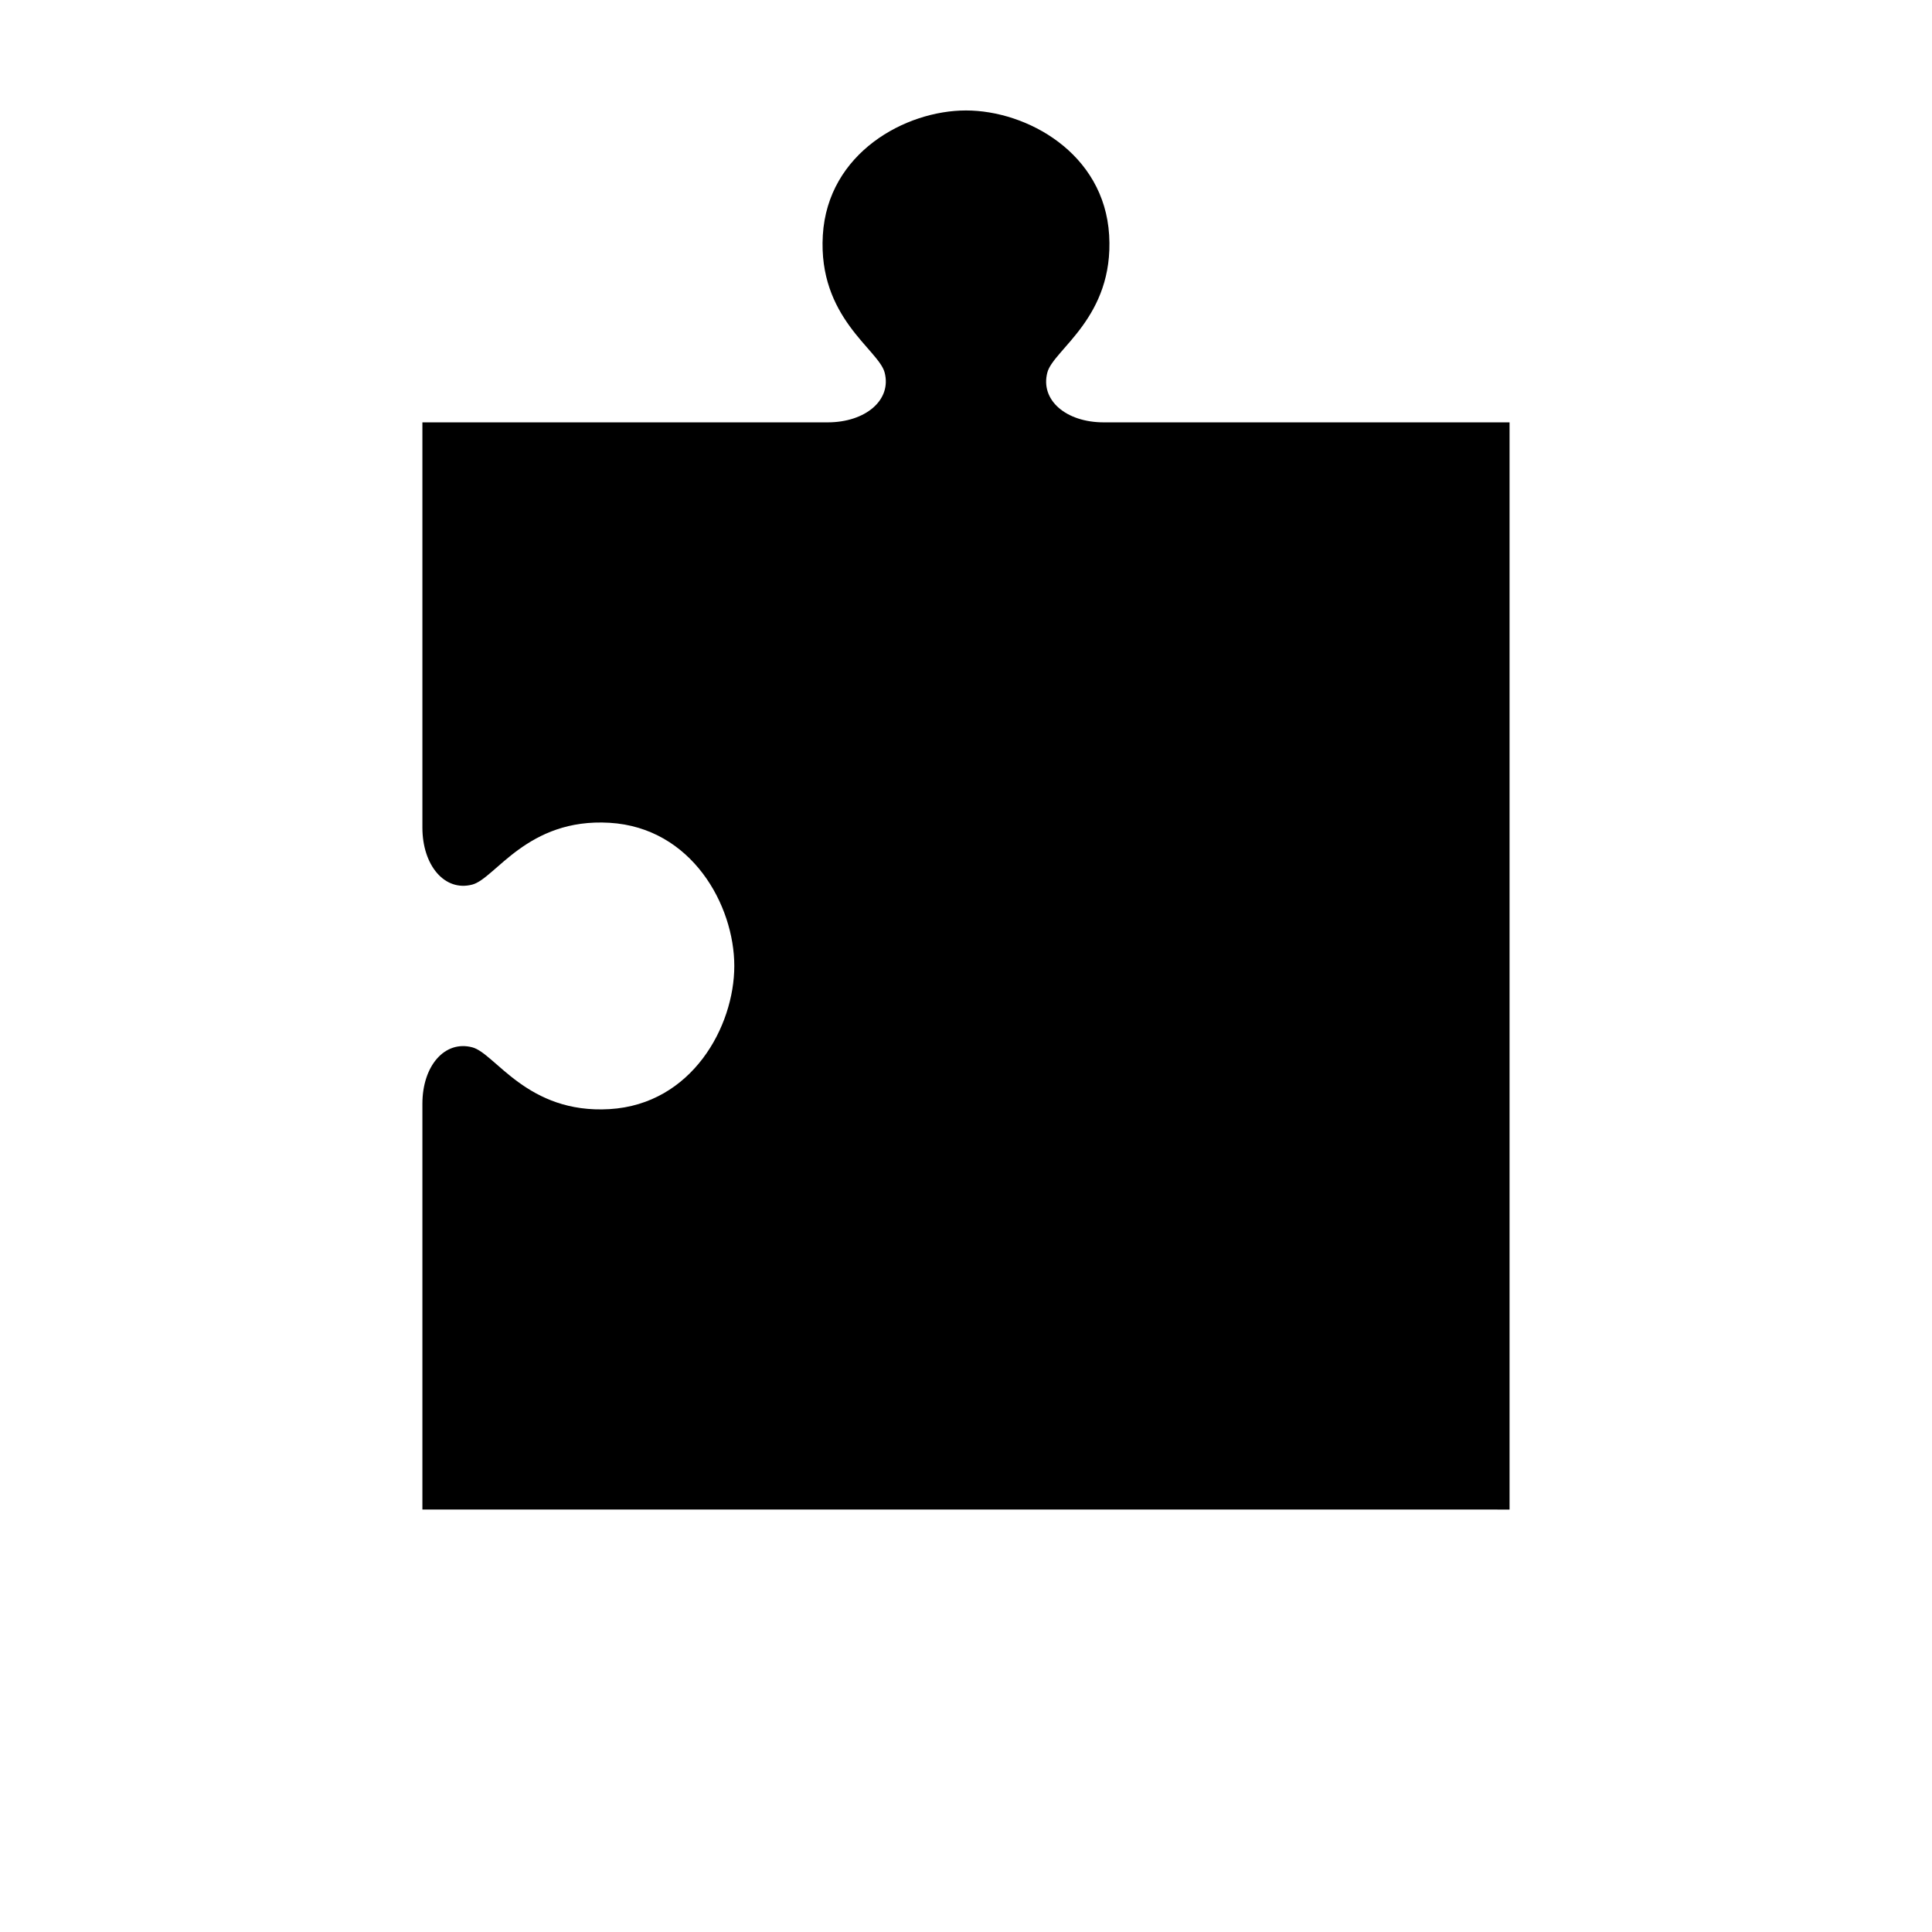
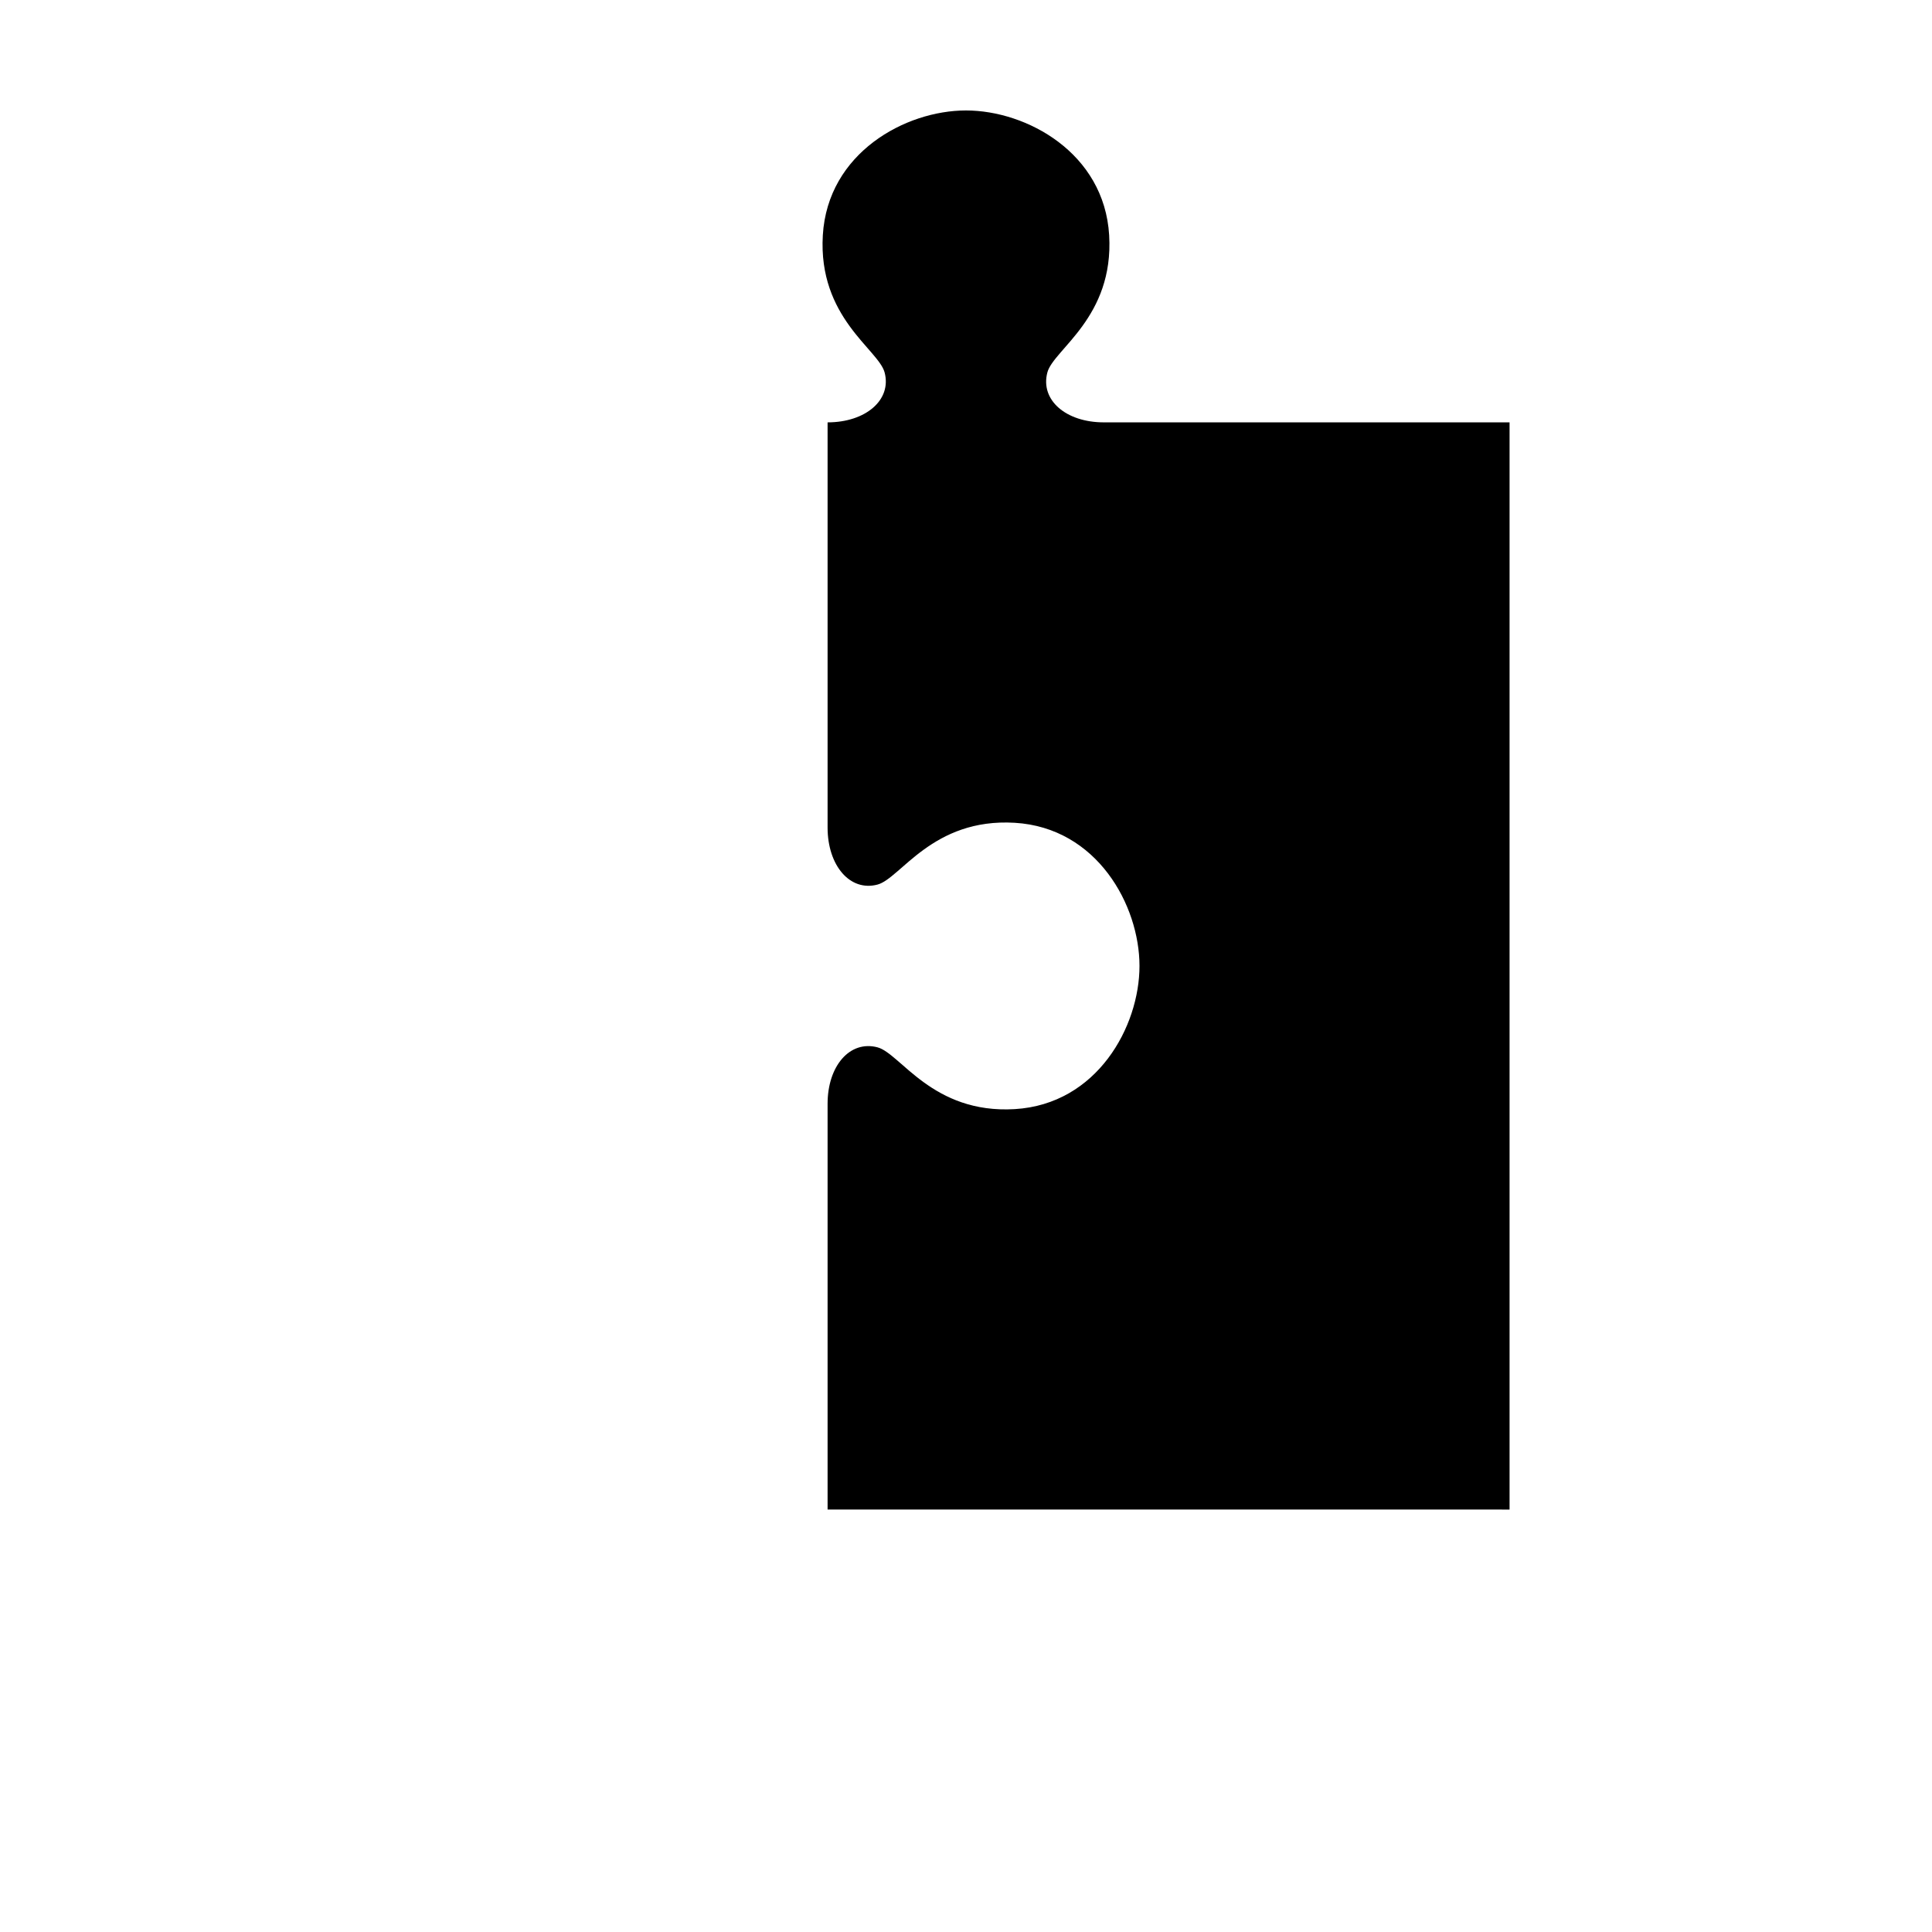
<svg xmlns="http://www.w3.org/2000/svg" fill="#000000" width="800px" height="800px" version="1.1" viewBox="144 144 512 512">
-   <path d="m544.05 544.05v-288.12h-107.53c-10.035 0-16.891-5.906-14.957-13.227 1.609-6.094 17.672-14.535 16.375-36.367s-21.887-33.062-37.941-33.062c-16.059 0-36.645 11.23-37.941 33.062s14.762 30.277 16.375 36.367c1.934 7.32-5.078 13.227-15.113 13.227h-107.38v107.38c0 10.035 5.906 17.051 13.227 15.113 6.094-1.609 14.535-17.672 36.367-16.375 21.832 1.297 33.062 21.887 33.062 37.941 0 16.059-11.23 36.645-33.062 37.941-21.832 1.297-30.277-14.762-36.367-16.375-7.32-1.934-13.227 4.922-13.227 14.957v107.53z" />
+   <path d="m544.05 544.05v-288.12h-107.53c-10.035 0-16.891-5.906-14.957-13.227 1.609-6.094 17.672-14.535 16.375-36.367s-21.887-33.062-37.941-33.062c-16.059 0-36.645 11.23-37.941 33.062s14.762 30.277 16.375 36.367c1.934 7.32-5.078 13.227-15.113 13.227v107.38c0 10.035 5.906 17.051 13.227 15.113 6.094-1.609 14.535-17.672 36.367-16.375 21.832 1.297 33.062 21.887 33.062 37.941 0 16.059-11.23 36.645-33.062 37.941-21.832 1.297-30.277-14.762-36.367-16.375-7.32-1.934-13.227 4.922-13.227 14.957v107.53z" />
</svg>